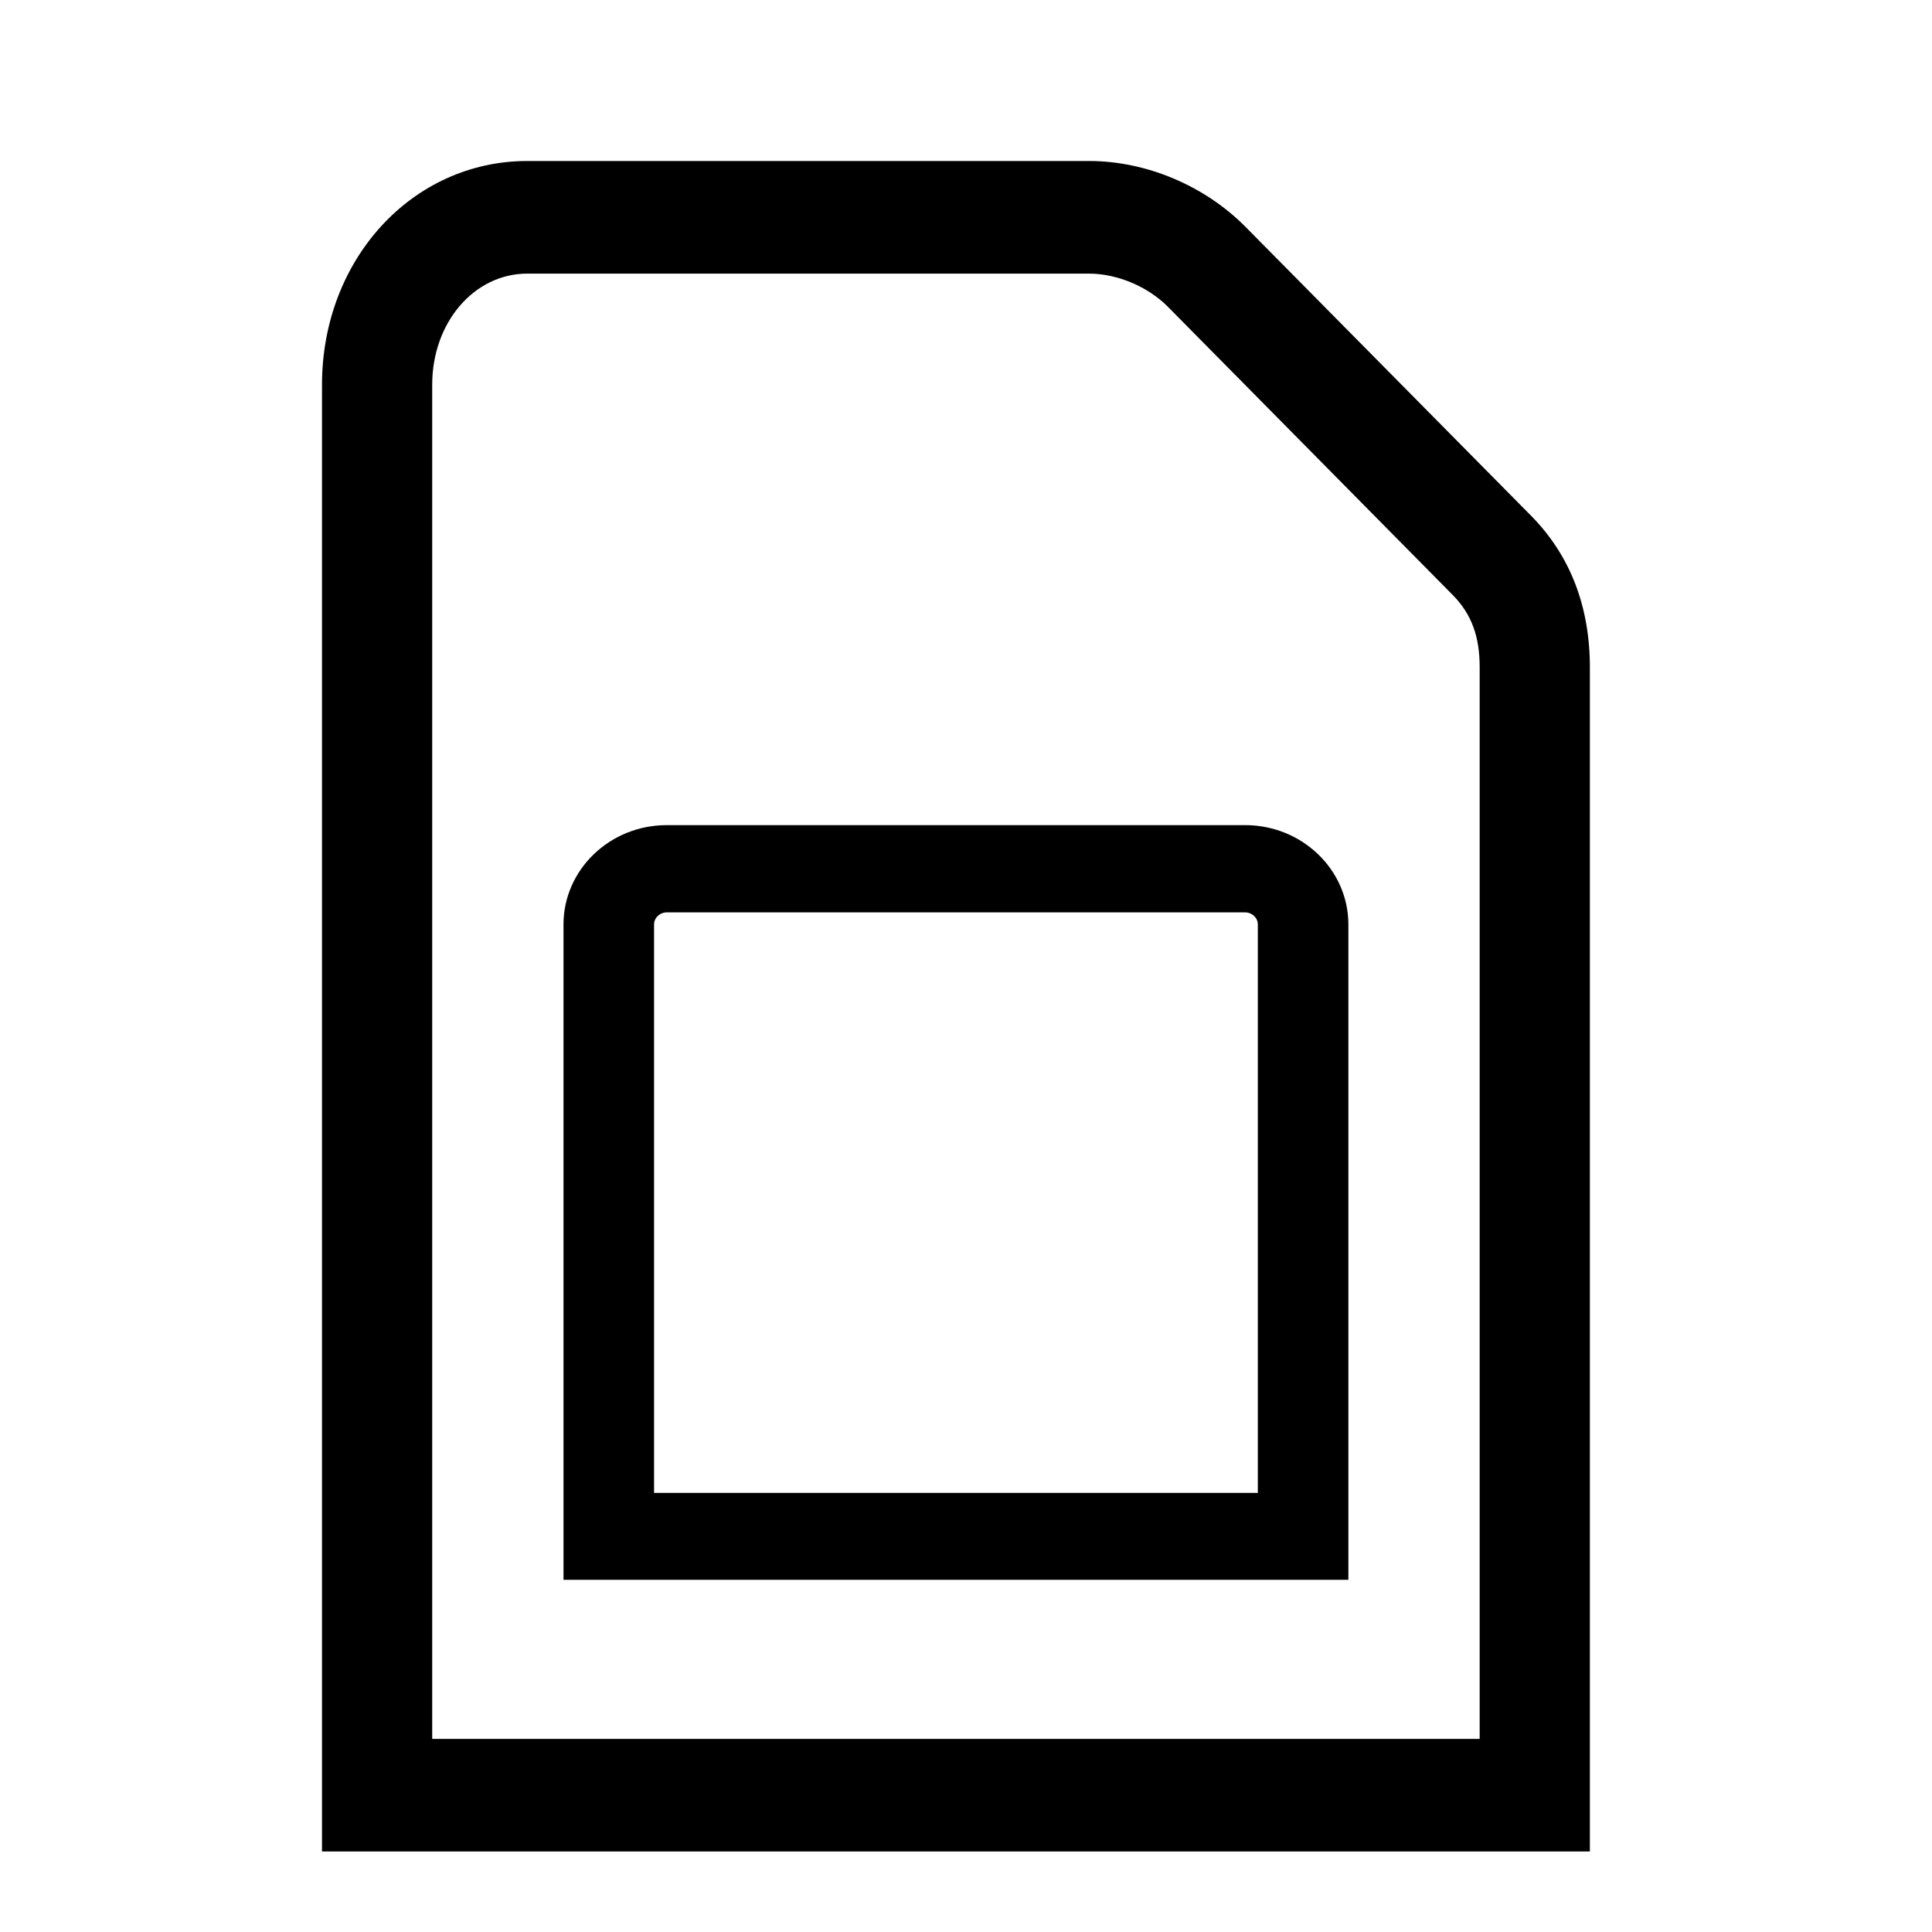
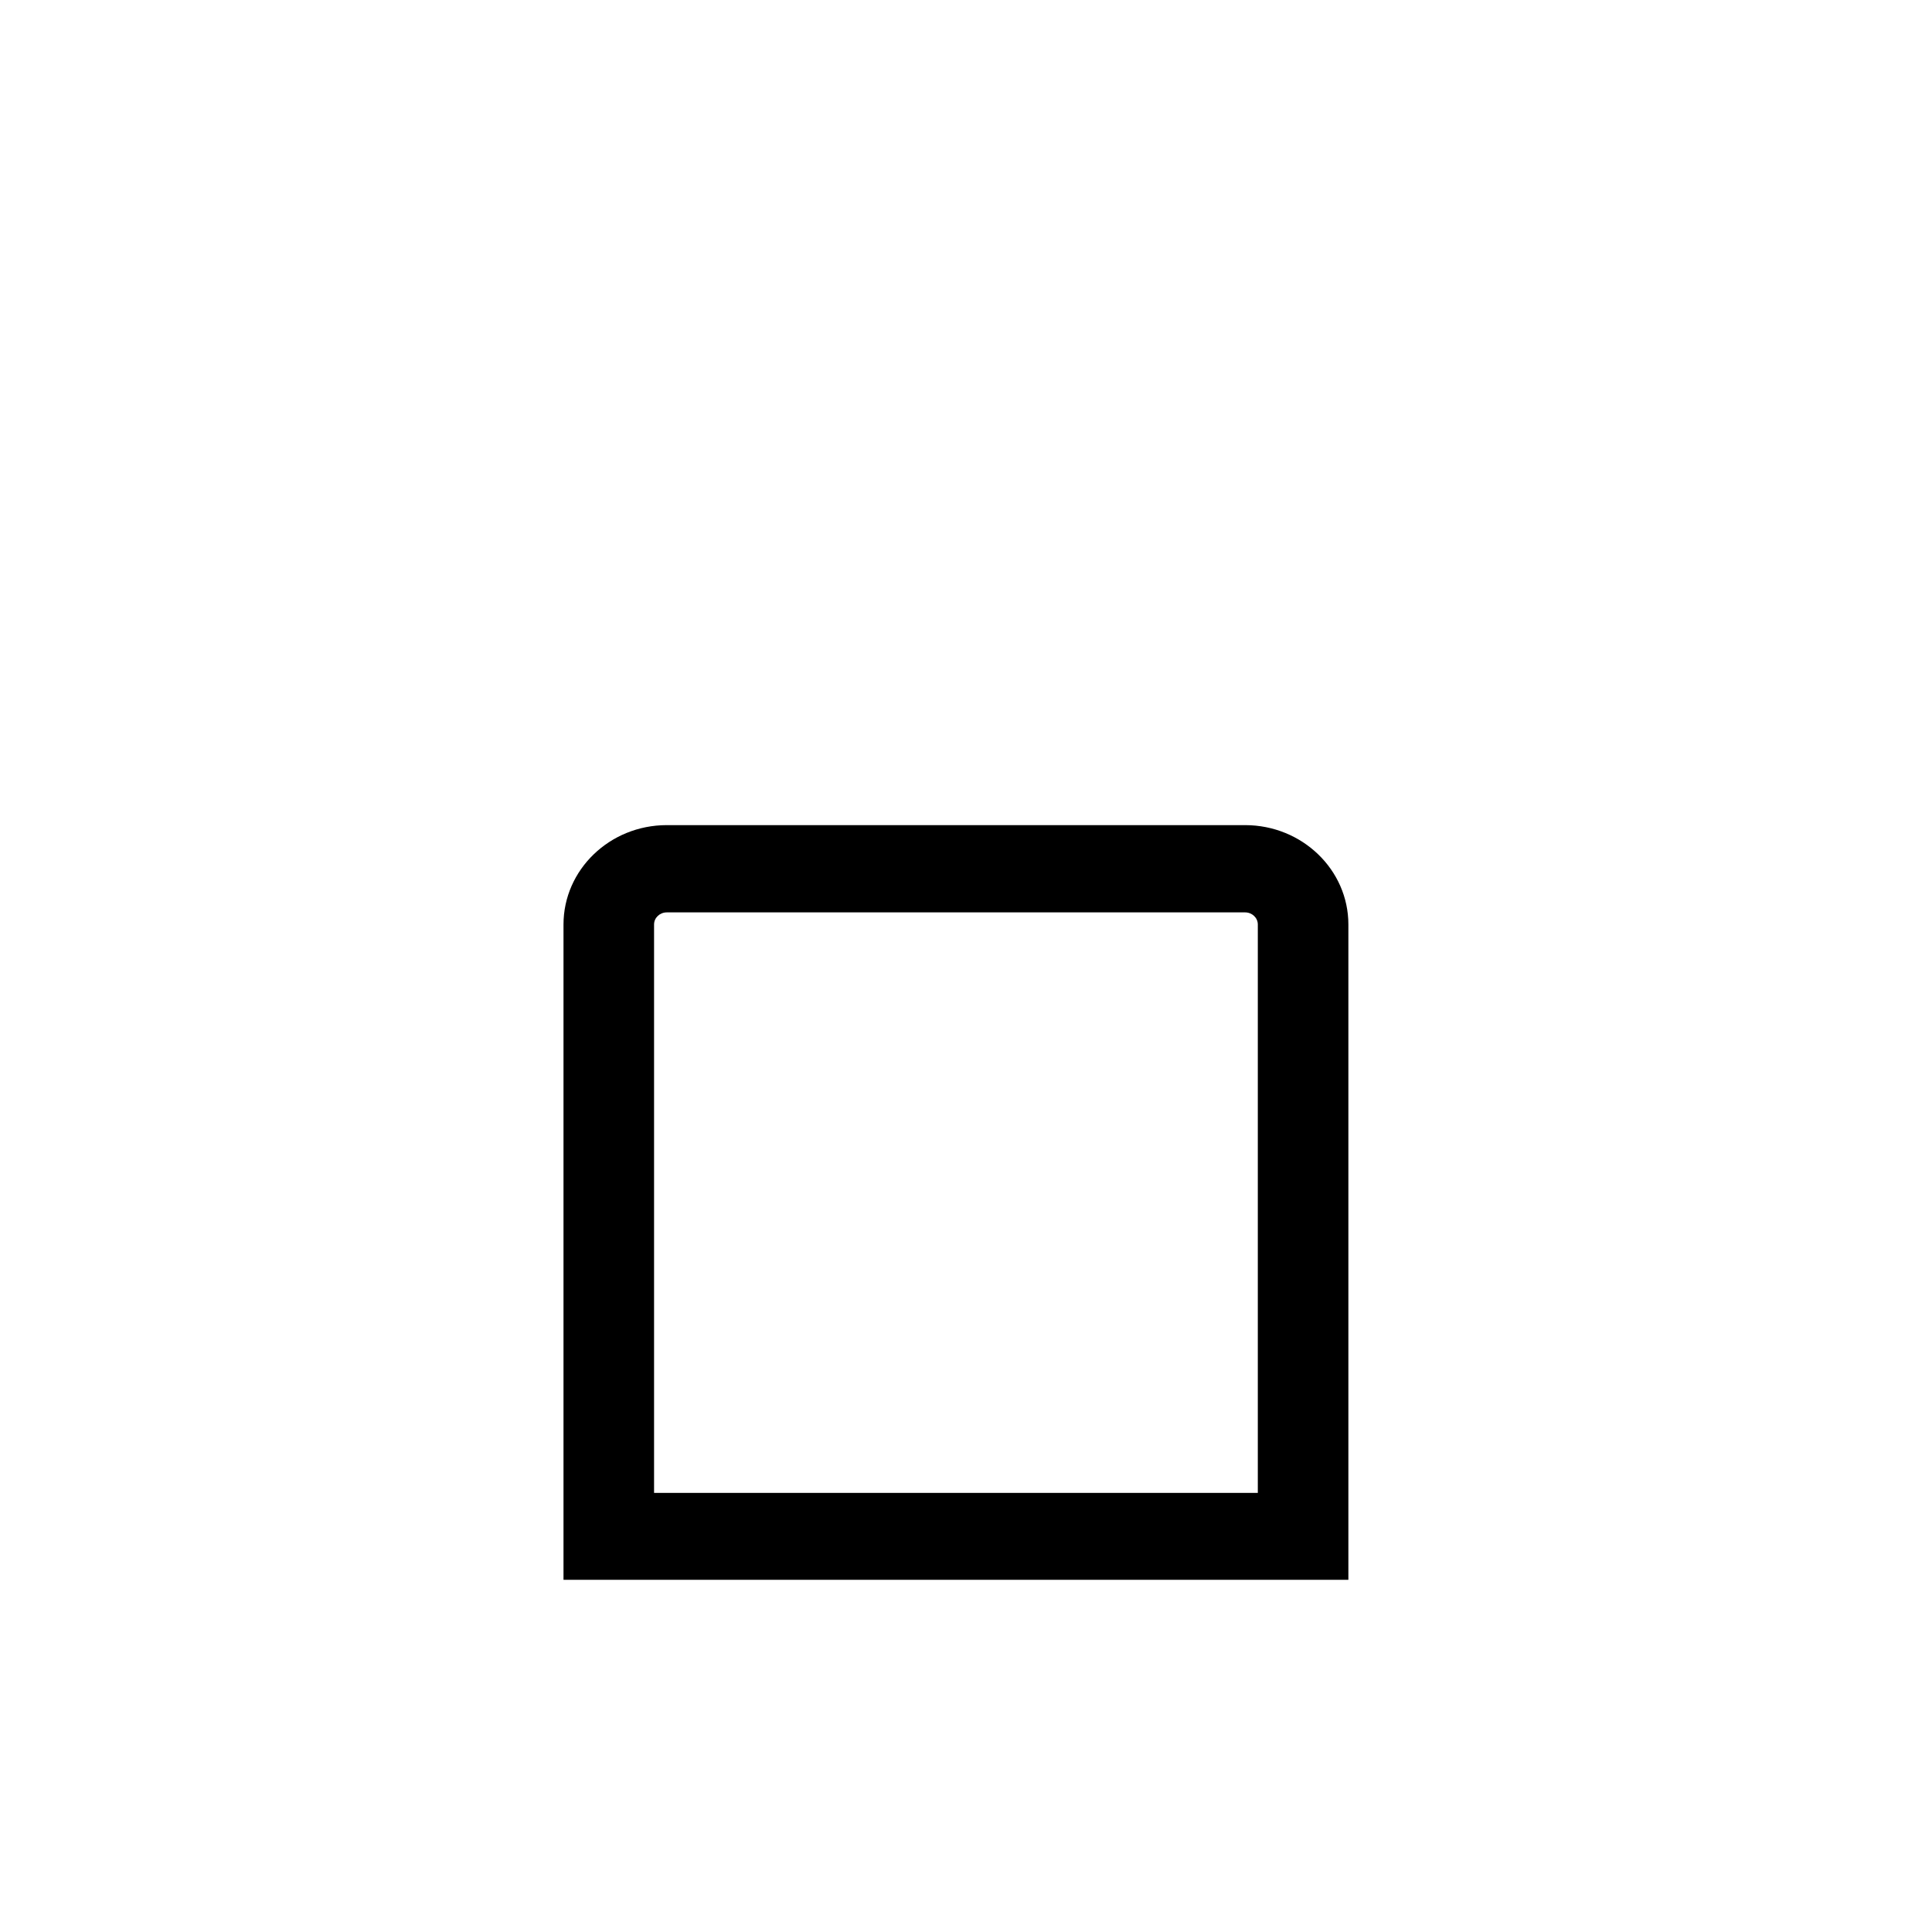
<svg xmlns="http://www.w3.org/2000/svg" width="24" height="24" viewBox="0 0 24 24" fill="none">
  <path fill-rule="evenodd" clip-rule="evenodd" d="M7 19.625H16.75V11.484C16.75 10.805 16.176 10.25 15.467 10.25H8.283C7.574 10.25 7 10.805 7 11.484V19.625ZM15.625 18.545H8.125V11.484C8.125 11.401 8.196 11.334 8.283 11.334H15.467C15.554 11.334 15.625 11.401 15.625 11.484V18.545Z" fill="currentColor" />
-   <path fill-rule="evenodd" clip-rule="evenodd" d="M4 23H19.75V8.289C19.75 7.535 19.506 6.901 19.023 6.41L15.475 2.821C14.969 2.308 14.241 2 13.529 2H6.55C5.121 2 4 3.223 4 4.779V23ZM18.381 21.601H5.369V4.779C5.369 4.006 5.89 3.399 6.55 3.399H13.529C13.877 3.399 14.26 3.56 14.508 3.811L18.055 7.4C18.28 7.633 18.381 7.906 18.381 8.289V21.601Z" fill="currentColor" />
</svg>